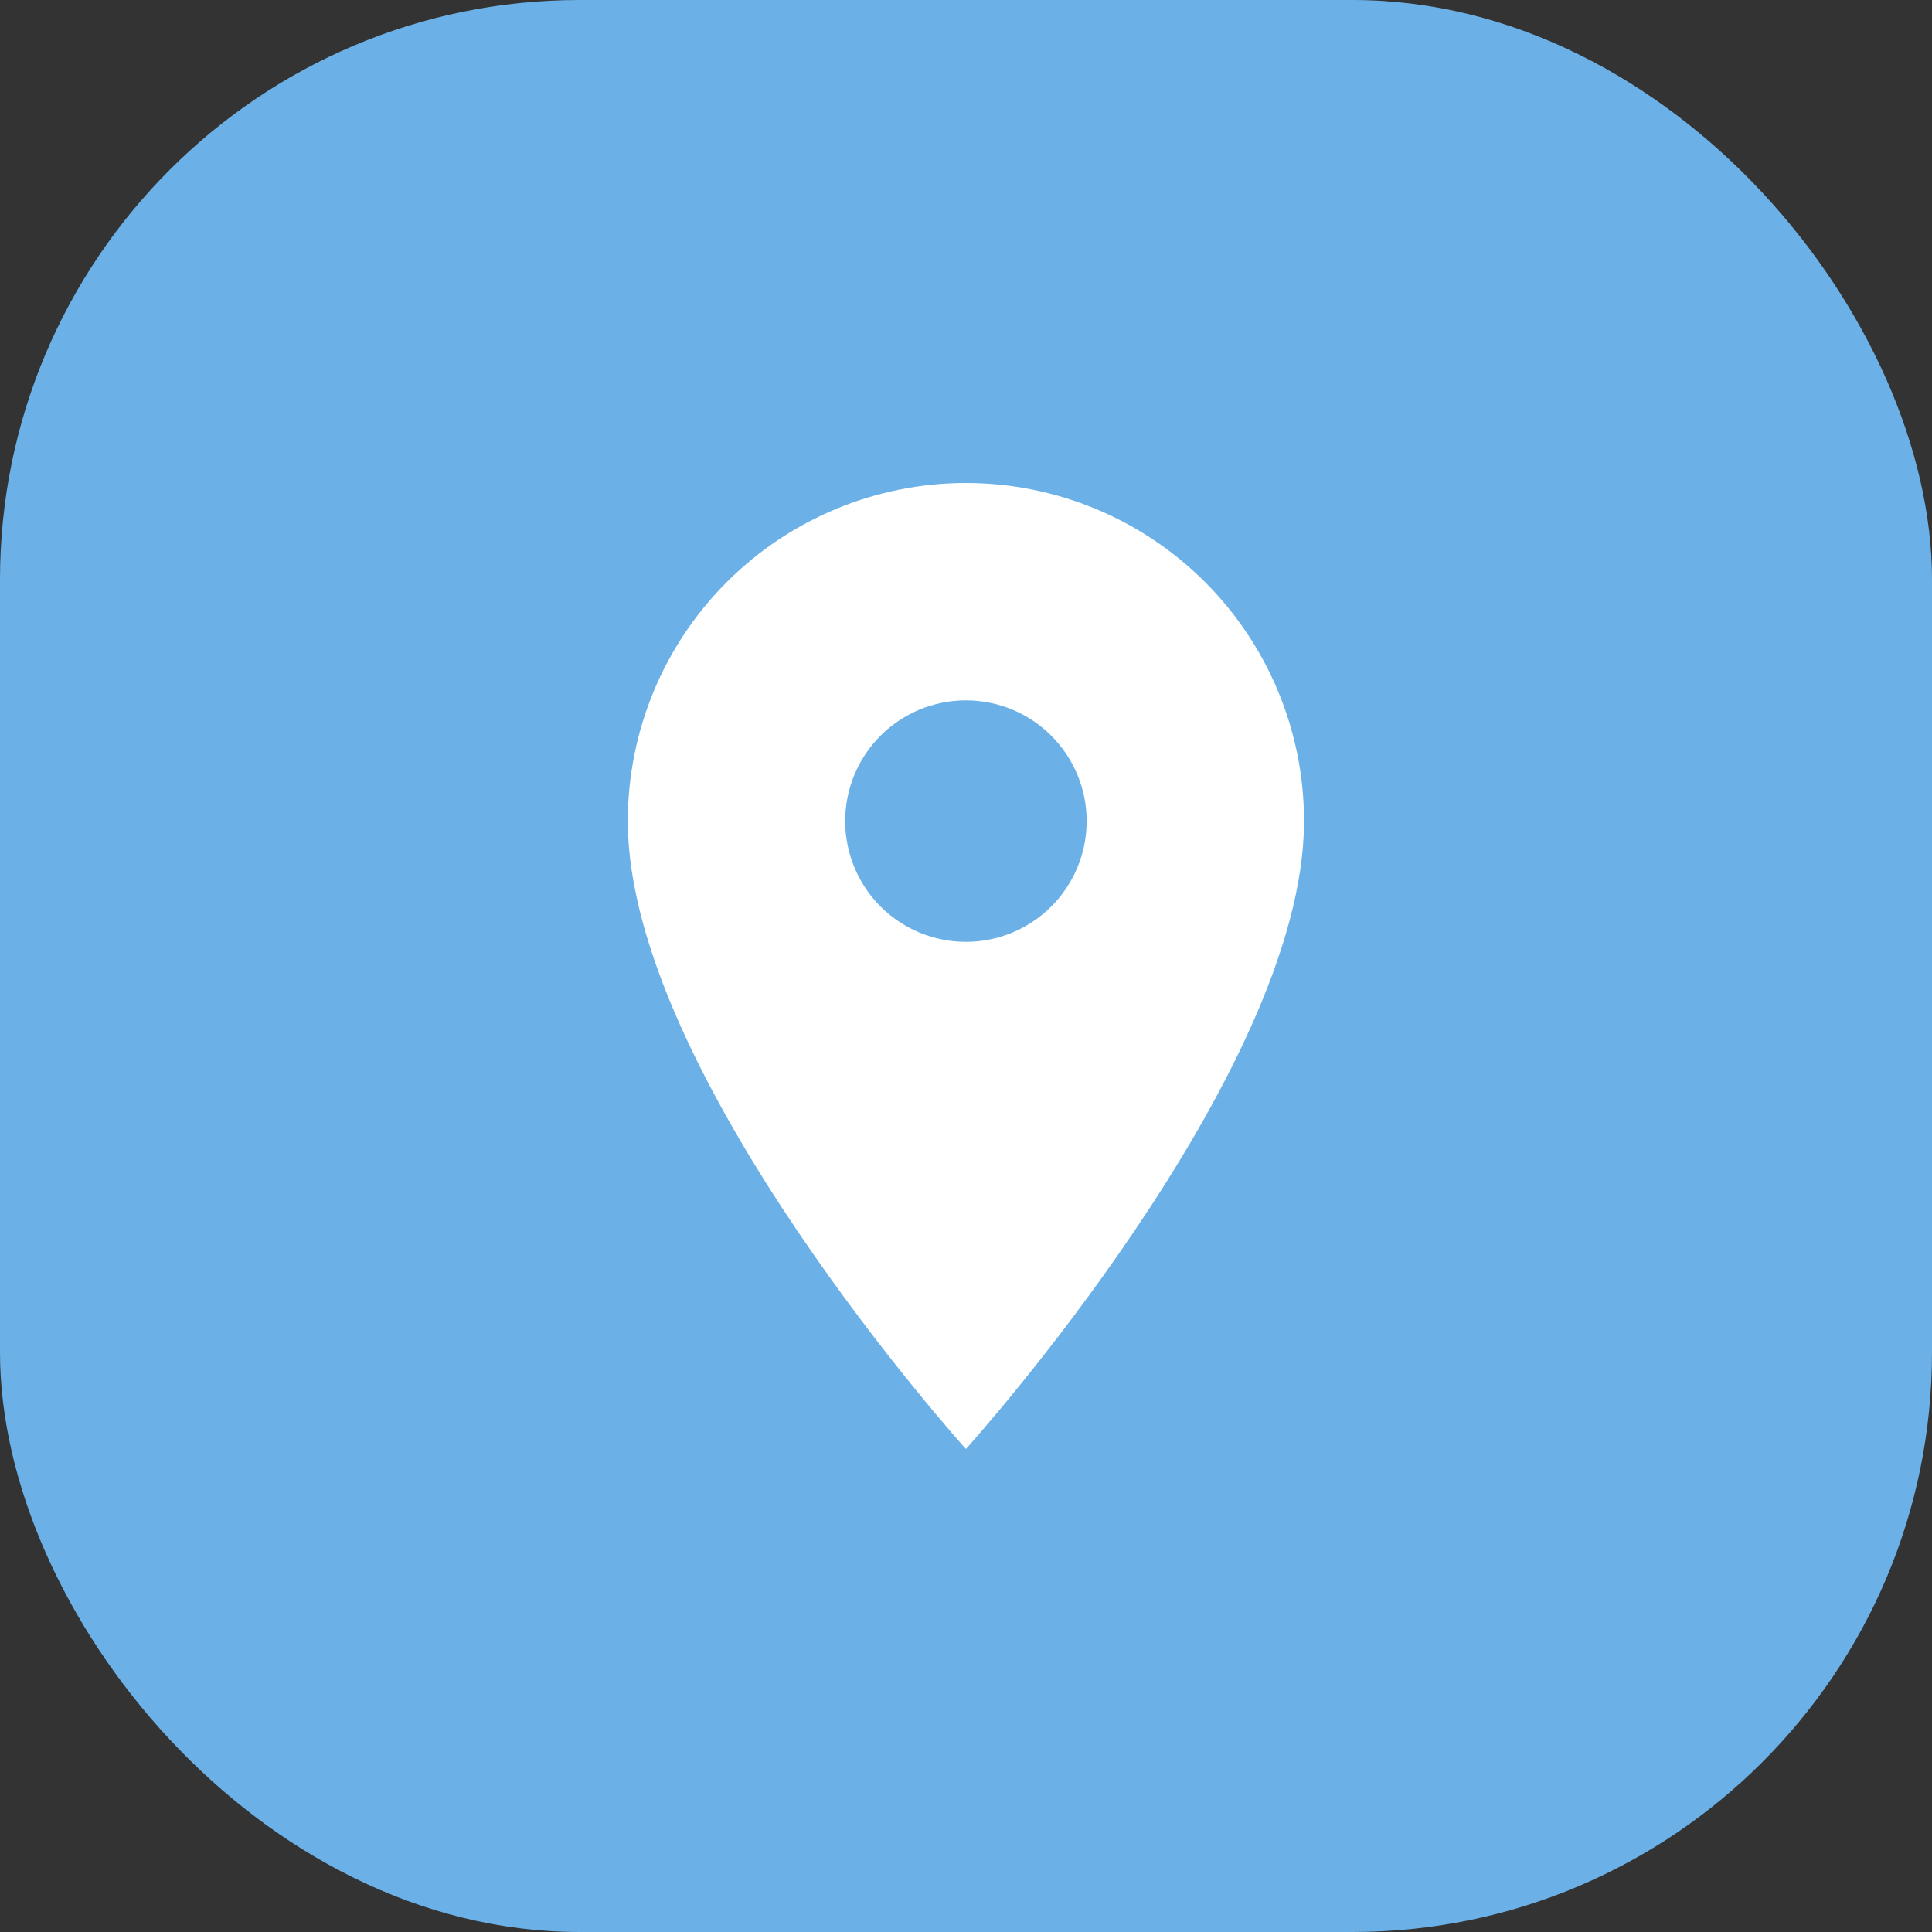
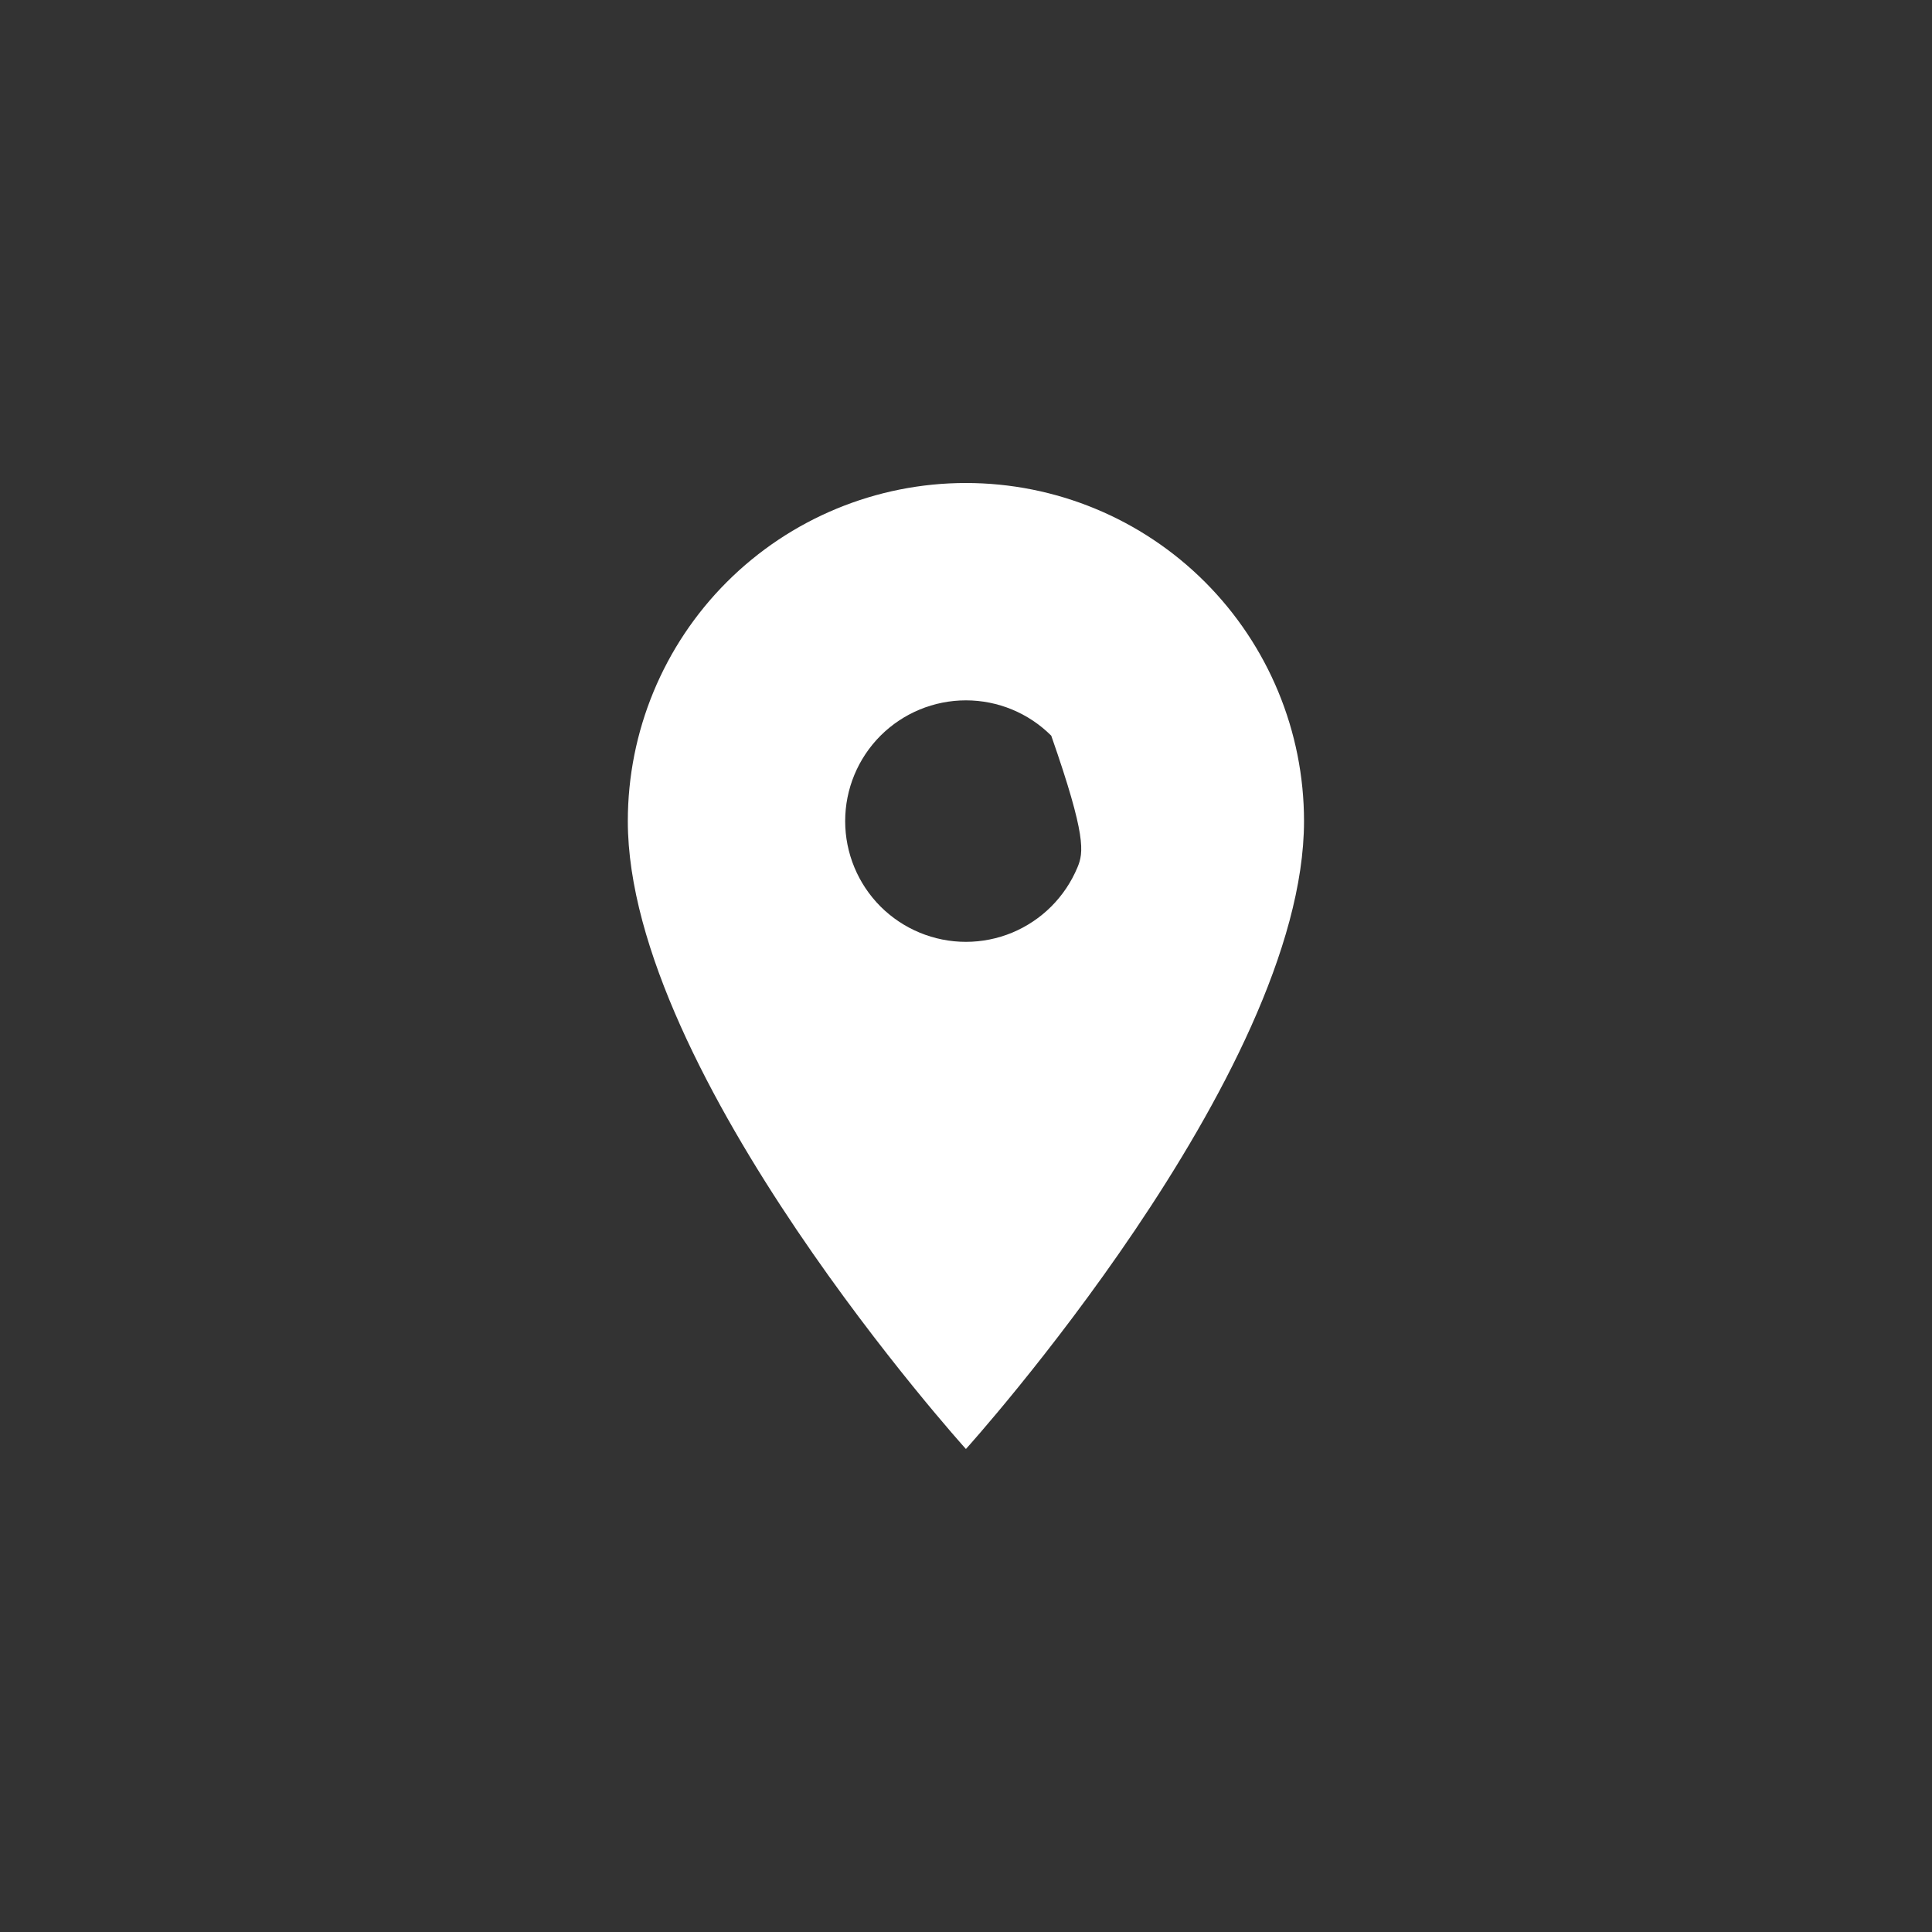
<svg xmlns="http://www.w3.org/2000/svg" width="24" height="24" viewBox="0 0 24 24" fill="none">
  <rect x="0" y="0" width="24" height="24" fill="#333333" stroke="none" />
-   <rect width="24" height="24" rx="7.2" fill="#6BB1E7" />
-   <path d="M11.999 11.7C11.601 11.7 11.22 11.542 10.938 11.261C10.657 10.979 10.499 10.598 10.499 10.2C10.499 9.802 10.657 9.421 10.938 9.139C11.22 8.858 11.601 8.7 11.999 8.7C12.397 8.7 12.778 8.858 13.059 9.139C13.341 9.421 13.499 9.802 13.499 10.2C13.499 10.397 13.46 10.592 13.385 10.774C13.309 10.956 13.199 11.121 13.059 11.261C12.92 11.4 12.755 11.51 12.573 11.586C12.391 11.661 12.196 11.7 11.999 11.7ZM11.999 6C10.885 6 9.817 6.442 9.029 7.23C8.241 8.018 7.799 9.086 7.799 10.2C7.799 13.35 11.999 18 11.999 18C11.999 18 16.199 13.35 16.199 10.2C16.199 9.086 15.756 8.018 14.969 7.23C14.181 6.442 13.113 6 11.999 6Z" fill="white" />
+   <path d="M11.999 11.7C11.601 11.7 11.22 11.542 10.938 11.261C10.657 10.979 10.499 10.598 10.499 10.2C10.499 9.802 10.657 9.421 10.938 9.139C11.22 8.858 11.601 8.7 11.999 8.7C12.397 8.7 12.778 8.858 13.059 9.139C13.499 10.397 13.46 10.592 13.385 10.774C13.309 10.956 13.199 11.121 13.059 11.261C12.92 11.4 12.755 11.51 12.573 11.586C12.391 11.661 12.196 11.7 11.999 11.7ZM11.999 6C10.885 6 9.817 6.442 9.029 7.23C8.241 8.018 7.799 9.086 7.799 10.2C7.799 13.35 11.999 18 11.999 18C11.999 18 16.199 13.35 16.199 10.2C16.199 9.086 15.756 8.018 14.969 7.23C14.181 6.442 13.113 6 11.999 6Z" fill="white" />
</svg>